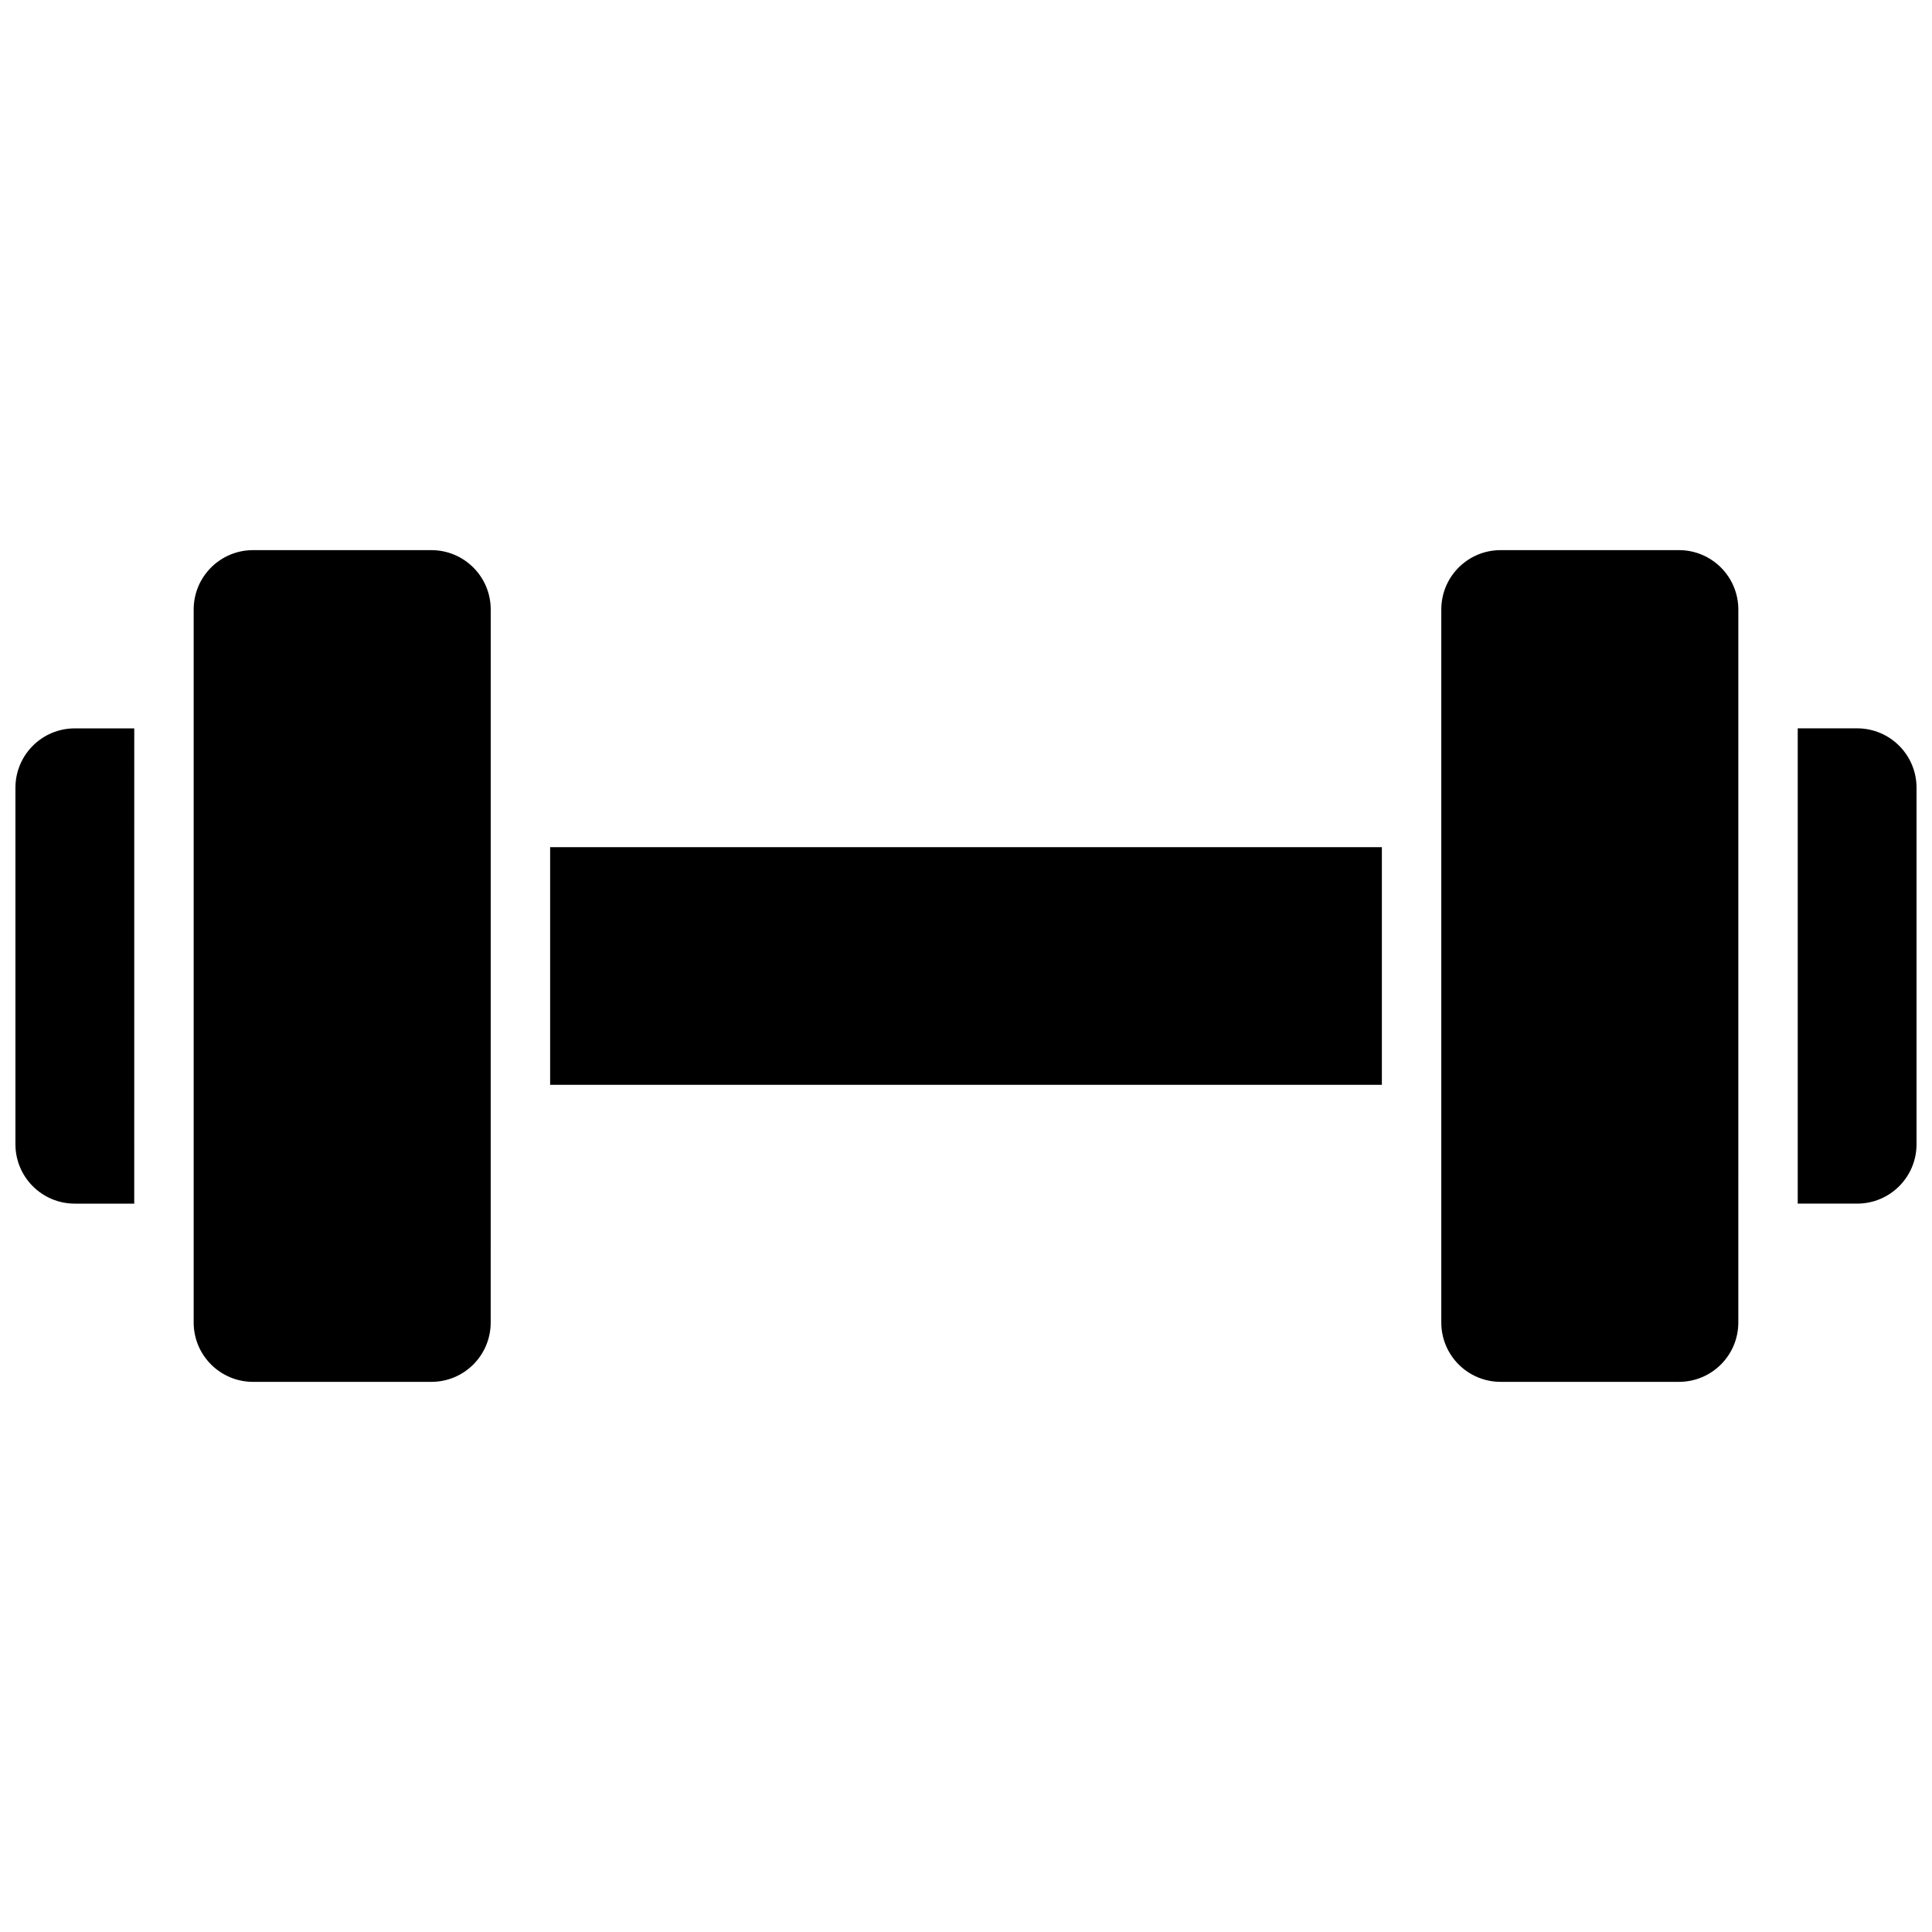
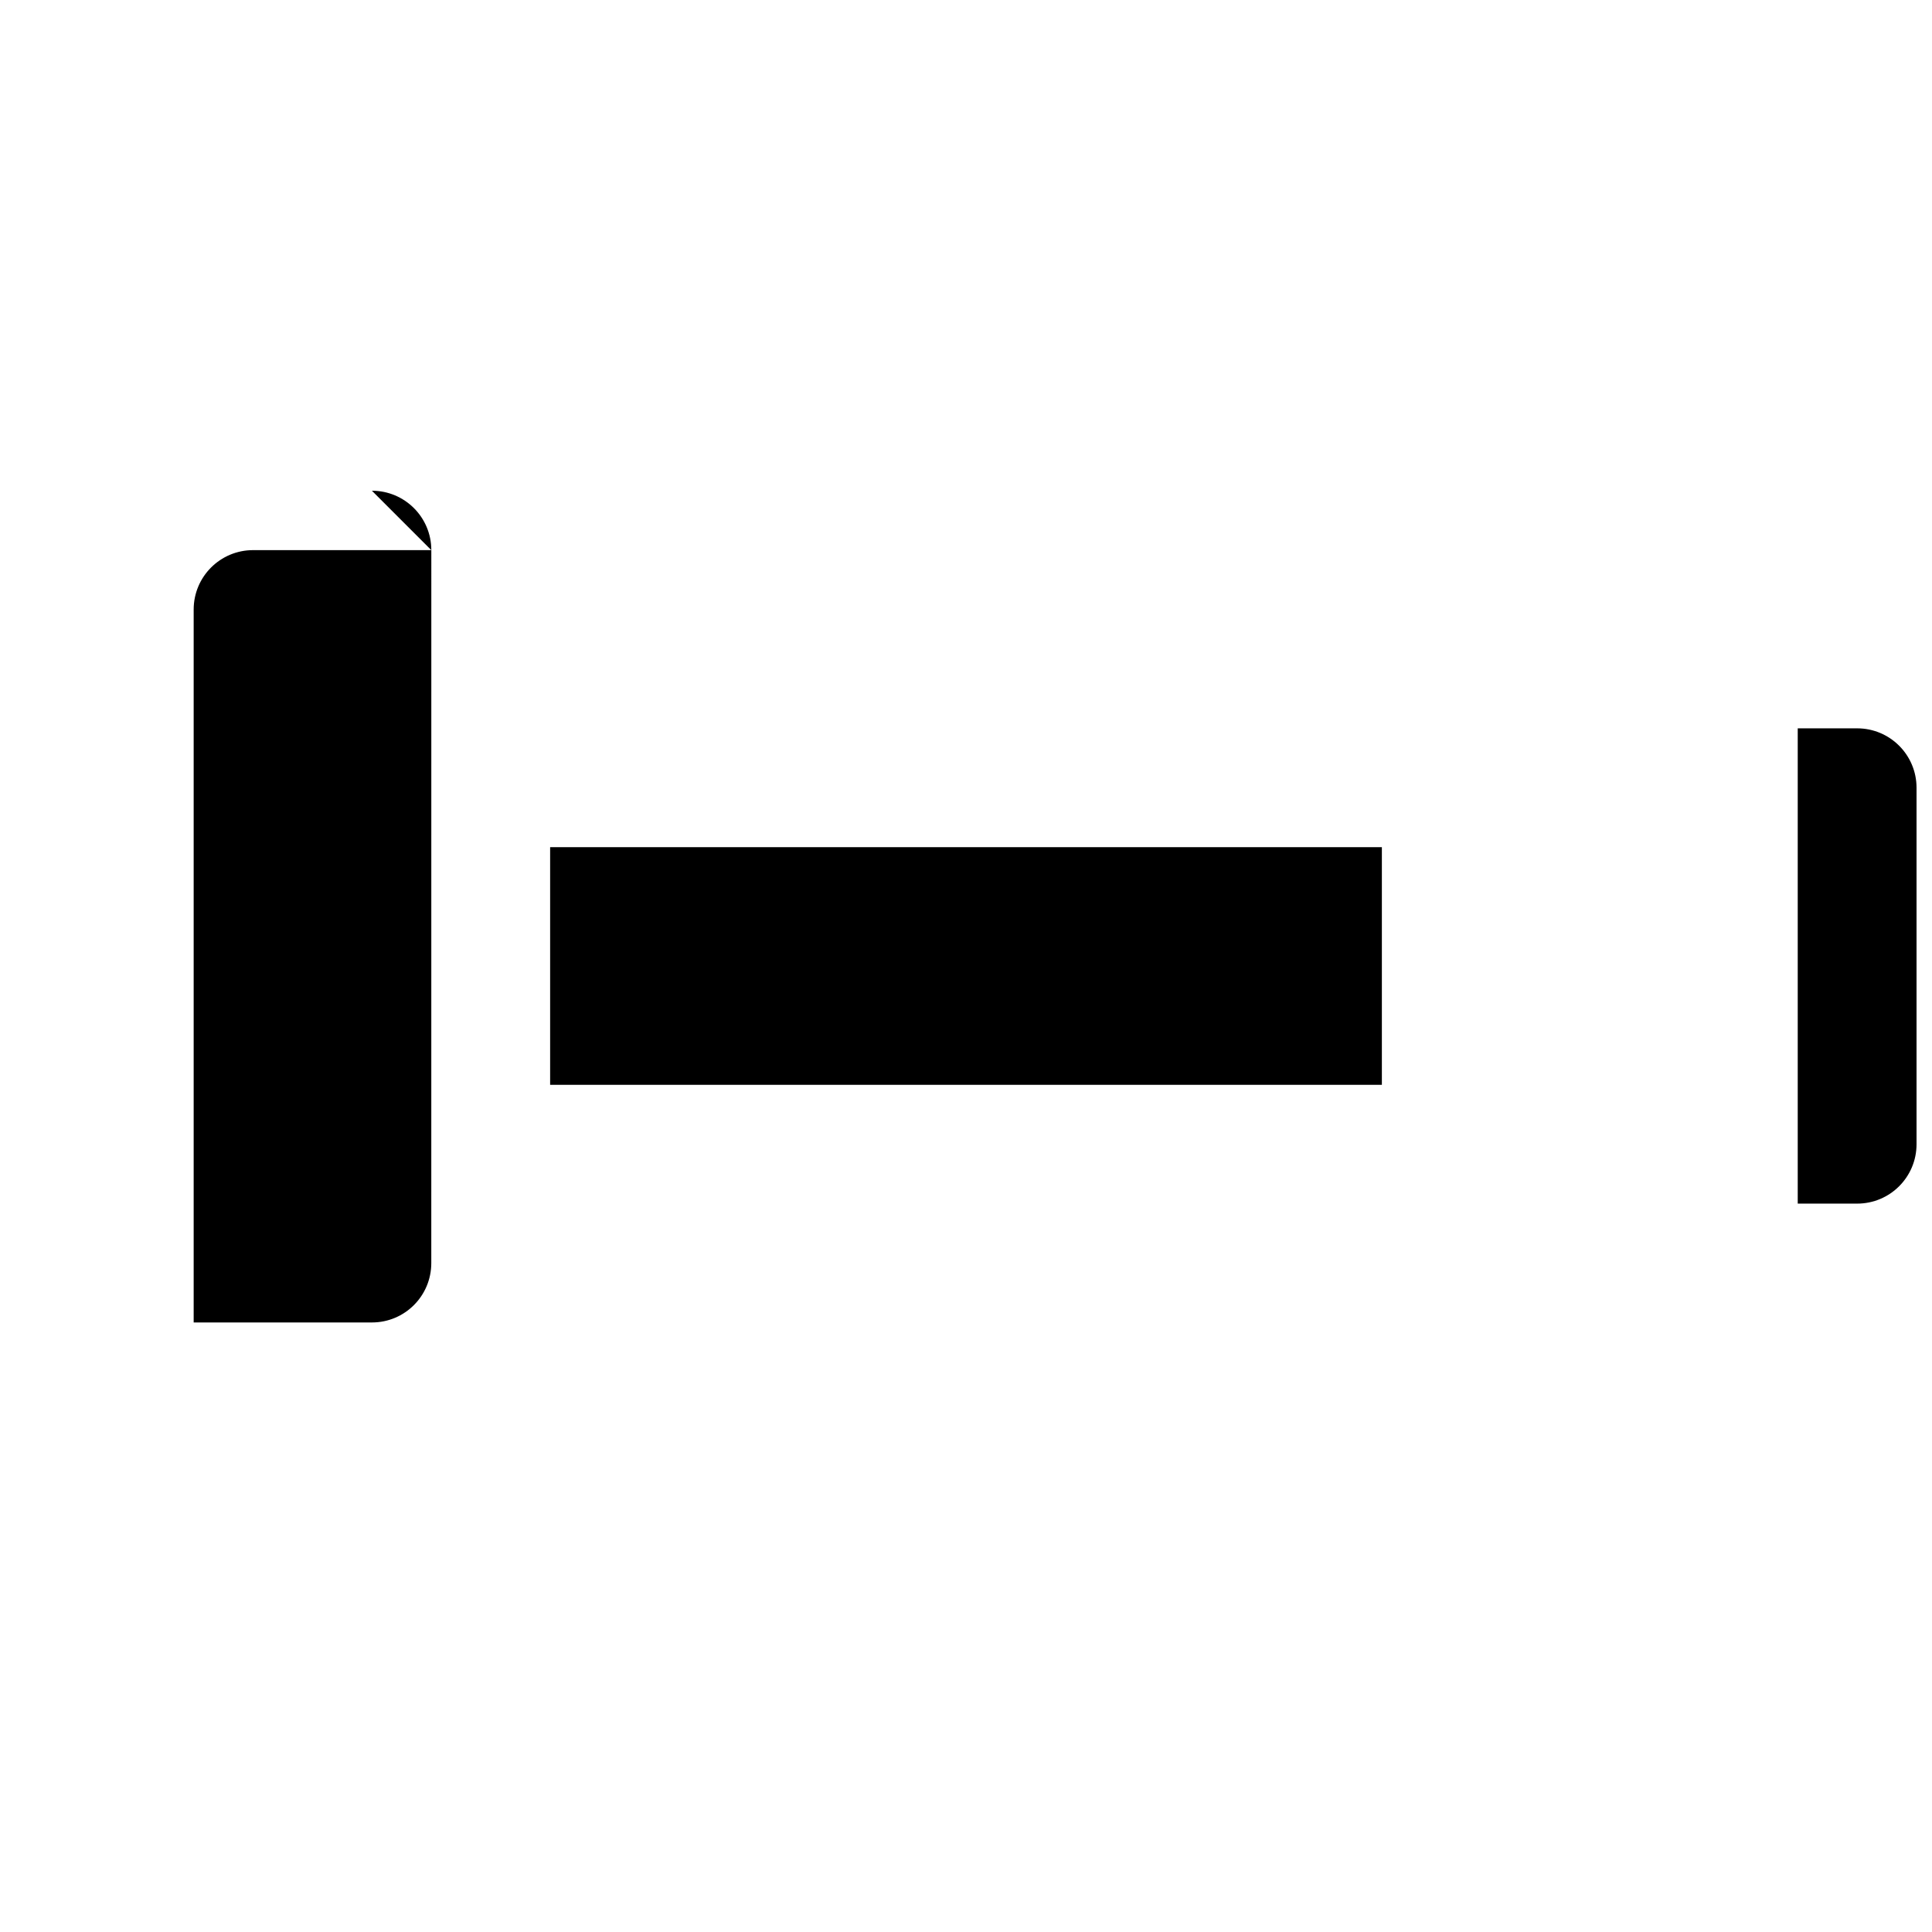
<svg xmlns="http://www.w3.org/2000/svg" width="800px" height="800px" version="1.1" viewBox="144 144 512 512">
  <defs>
    <clipPath id="b">
-       <path d="m148.09 337h31.906v126h-31.906z" />
-     </clipPath>
+       </clipPath>
    <clipPath id="a">
      <path d="m620 337h31.902v126h-31.902z" />
    </clipPath>
  </defs>
  <g clip-path="url(#b)">
    <path d="m148.09 352.77v94.465c0 8.707 7.039 15.742 15.742 15.742h15.742l0.004-125.95h-15.746c-8.703 0-15.742 7.035-15.742 15.742z" />
  </g>
-   <path d="m258.3 289.79h-47.23c-8.707 0-15.746 7.039-15.746 15.746v188.93c0 8.707 7.039 15.742 15.742 15.742h47.23c8.723 0 15.742-7.039 15.742-15.742l0.008-188.93c0-8.707-7.039-15.746-15.746-15.746z" />
+   <path d="m258.3 289.79h-47.23c-8.707 0-15.746 7.039-15.746 15.746v188.93h47.23c8.723 0 15.742-7.039 15.742-15.742l0.008-188.93c0-8.707-7.039-15.746-15.746-15.746z" />
  <g clip-path="url(#a)">
    <path d="m636.16 337.02h-15.742v125.95h15.742c8.707 0 15.742-7.039 15.742-15.742v-94.469c0-8.707-7.051-15.742-15.742-15.742z" />
  </g>
-   <path d="m588.93 289.79h-47.23c-8.723 0-15.742 7.039-15.742 15.742v188.93c0 8.707 7.023 15.742 15.742 15.742h47.23c8.707 0 15.742-7.039 15.742-15.742l0.004-188.93c0-8.707-7.055-15.746-15.746-15.746z" />
  <path d="m289.79 368.51h220.42v62.977h-220.42z" />
</svg>